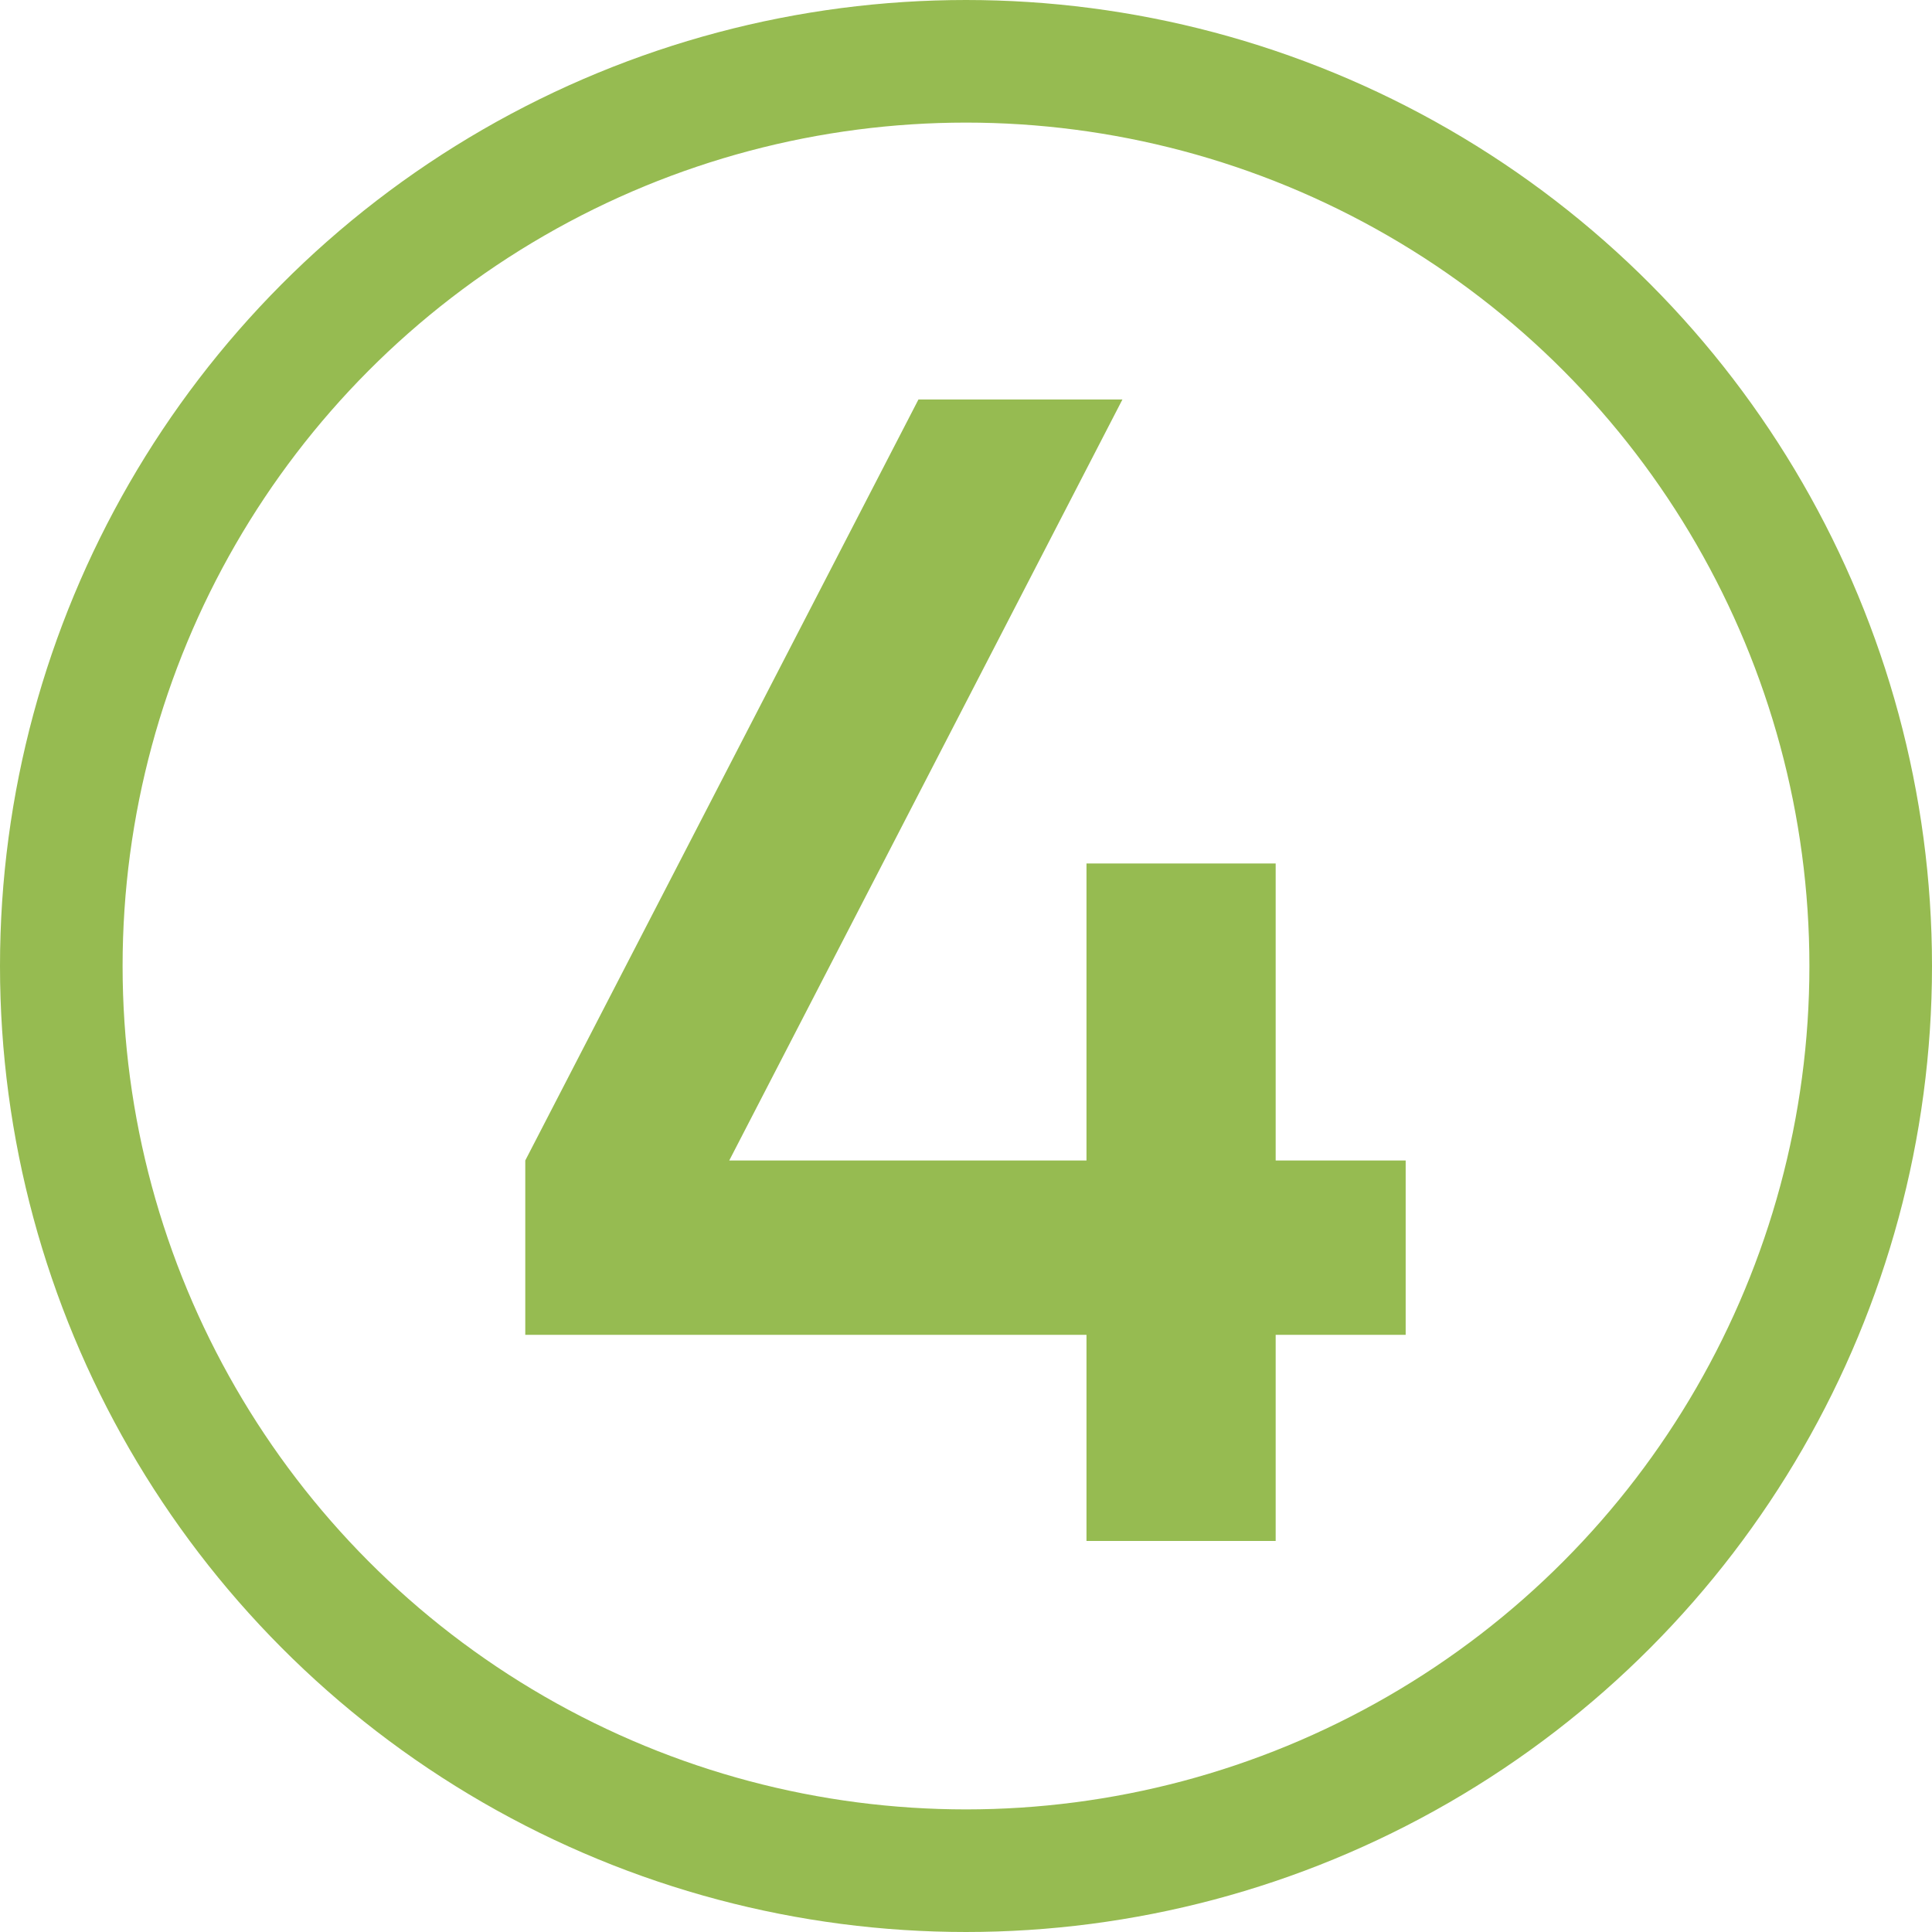
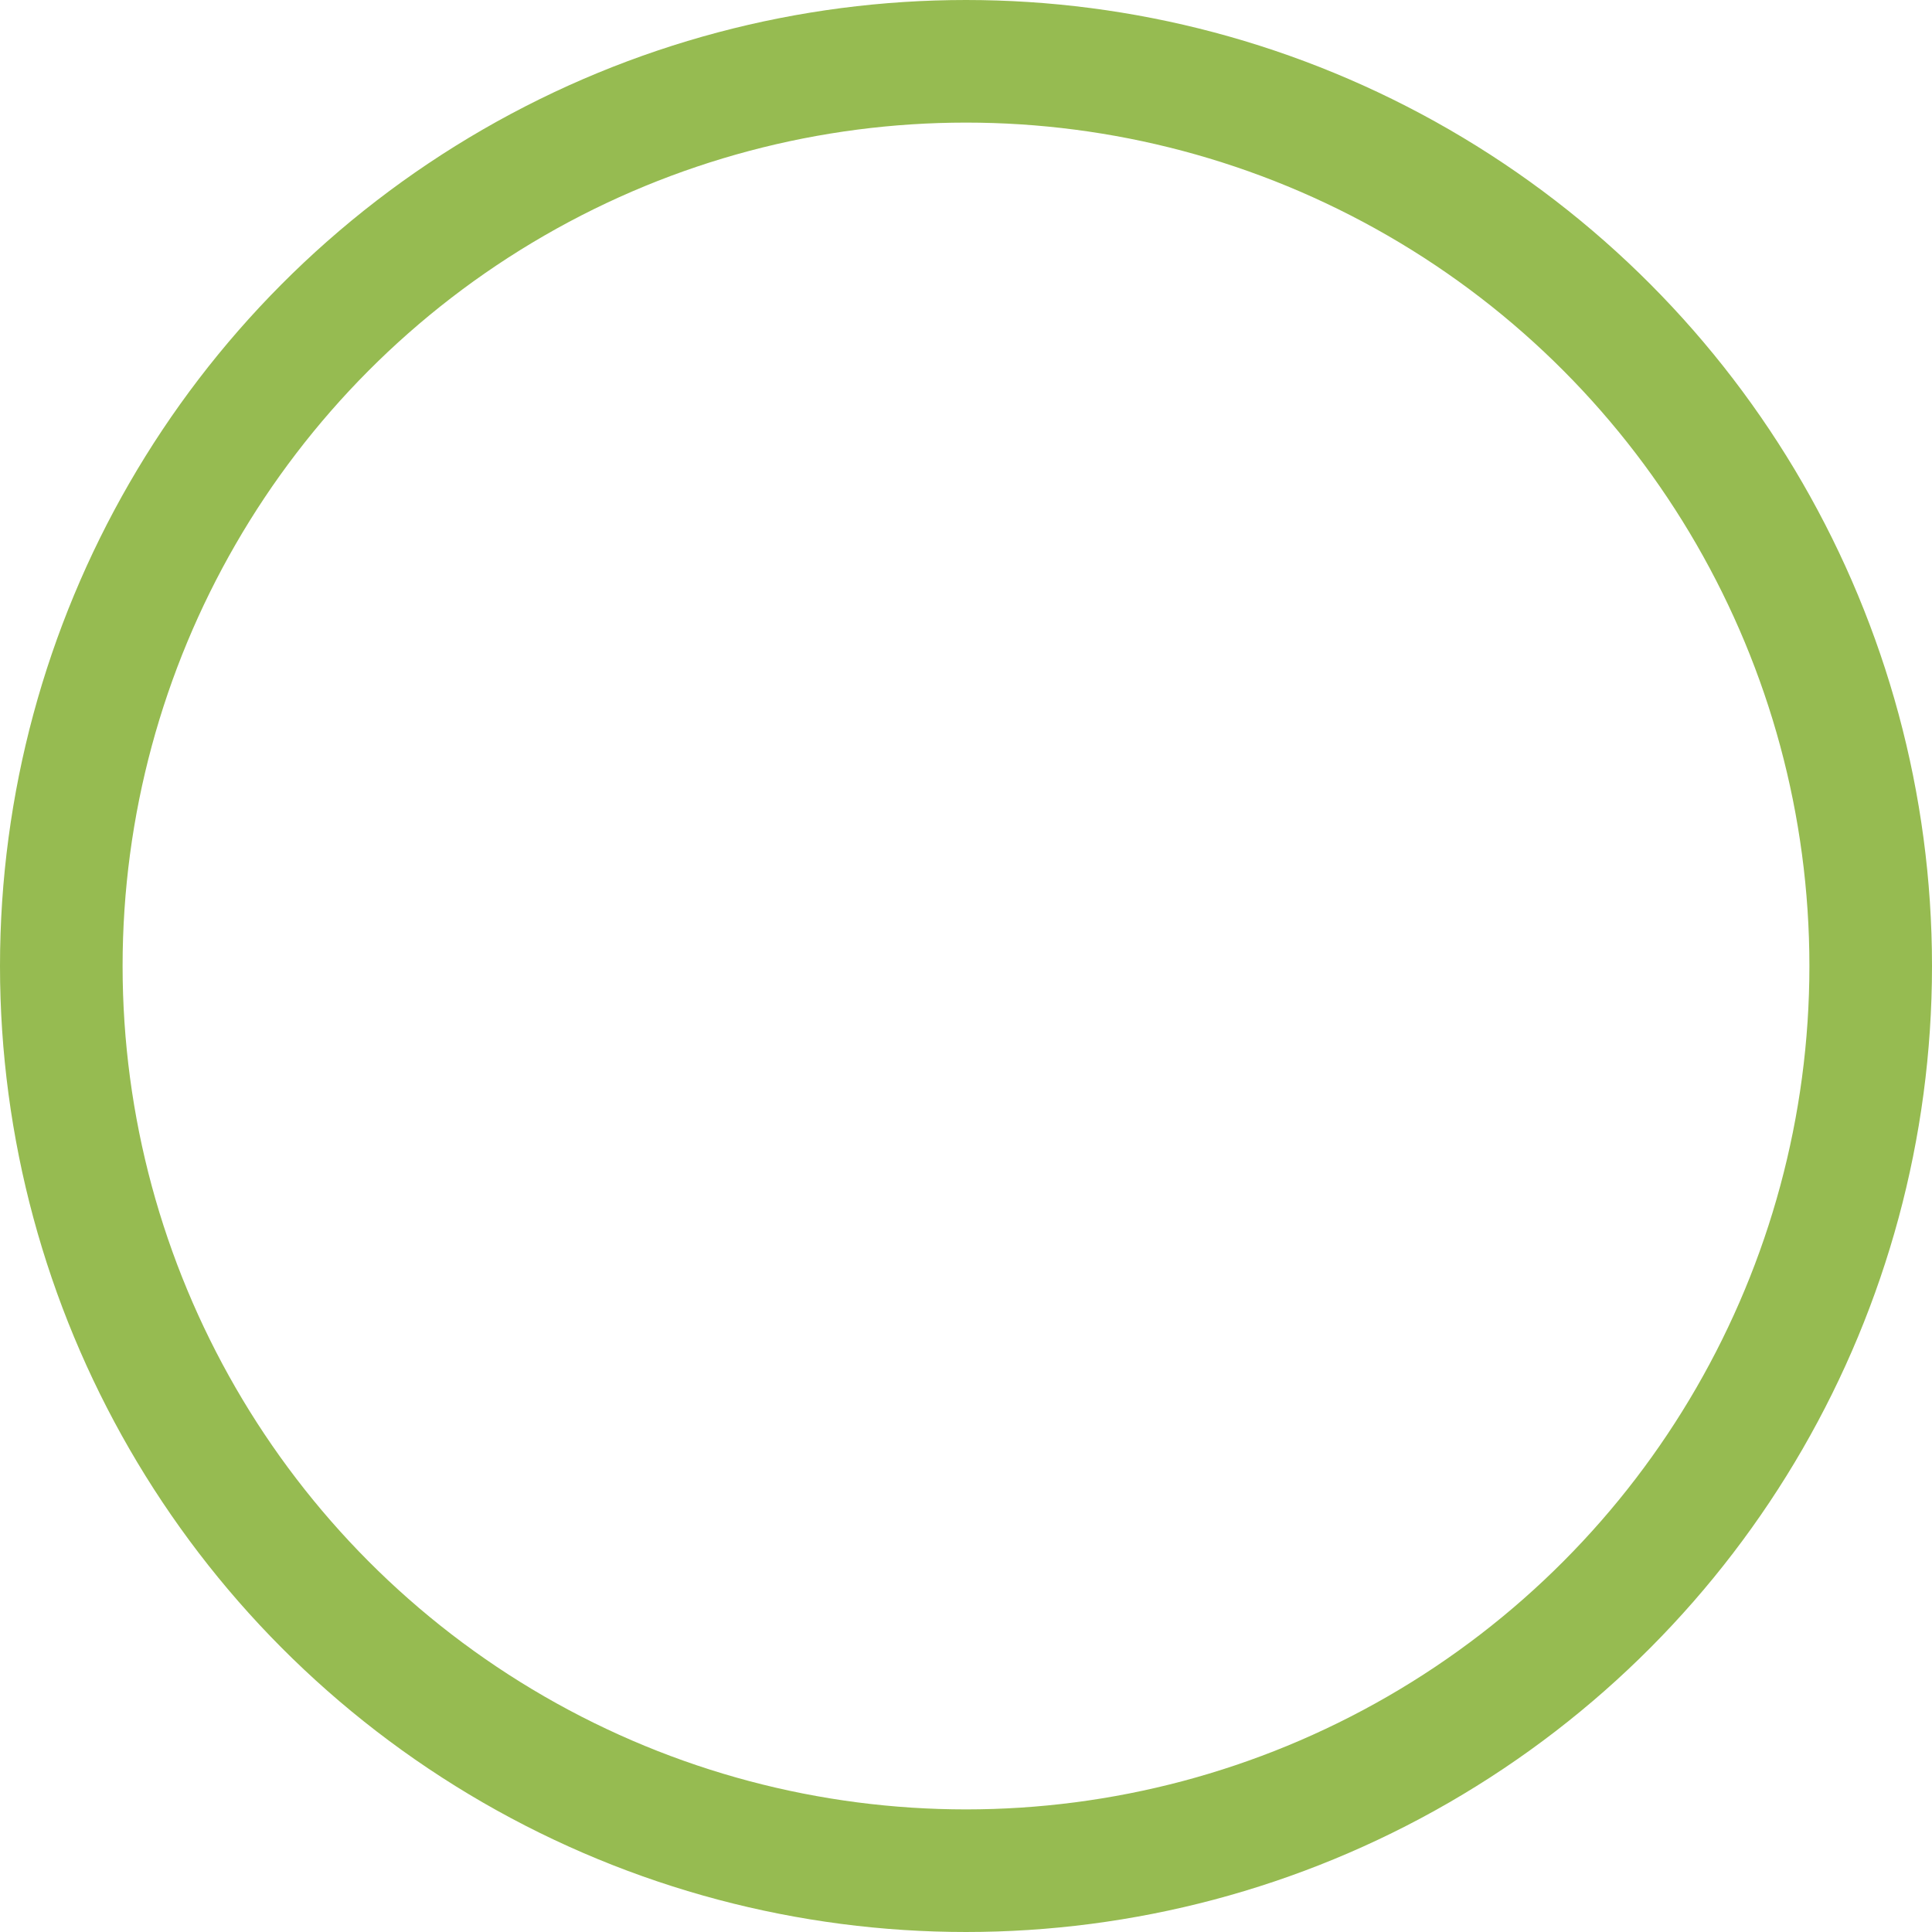
<svg xmlns="http://www.w3.org/2000/svg" xml:space="preserve" width="6.689mm" height="6.689mm" shape-rendering="geometricPrecision" text-rendering="geometricPrecision" image-rendering="optimizeQuality" fill-rule="evenodd" clip-rule="evenodd" viewBox="0 0 18.28 18.28">
  <g id="Слой_x0020_1">
    <circle fill="none" stroke="#96BB51" stroke-width="1.16" stroke-miterlimit="22.926" cx="9.14" cy="9.14" r="8.56" />
-     <polygon fill="#96BB51" fill-rule="nonzero" points="13.3,10.98 13.3,12.63 12.07,12.63 12.07,14.58 10.28,14.58 10.28,12.63 4.97,12.63 4.97,10.98 8.69,3.78 10.62,3.78 6.9,10.98 10.28,10.98 10.28,8.17 12.07,8.17 12.07,10.98 " />
  </g>
</svg>